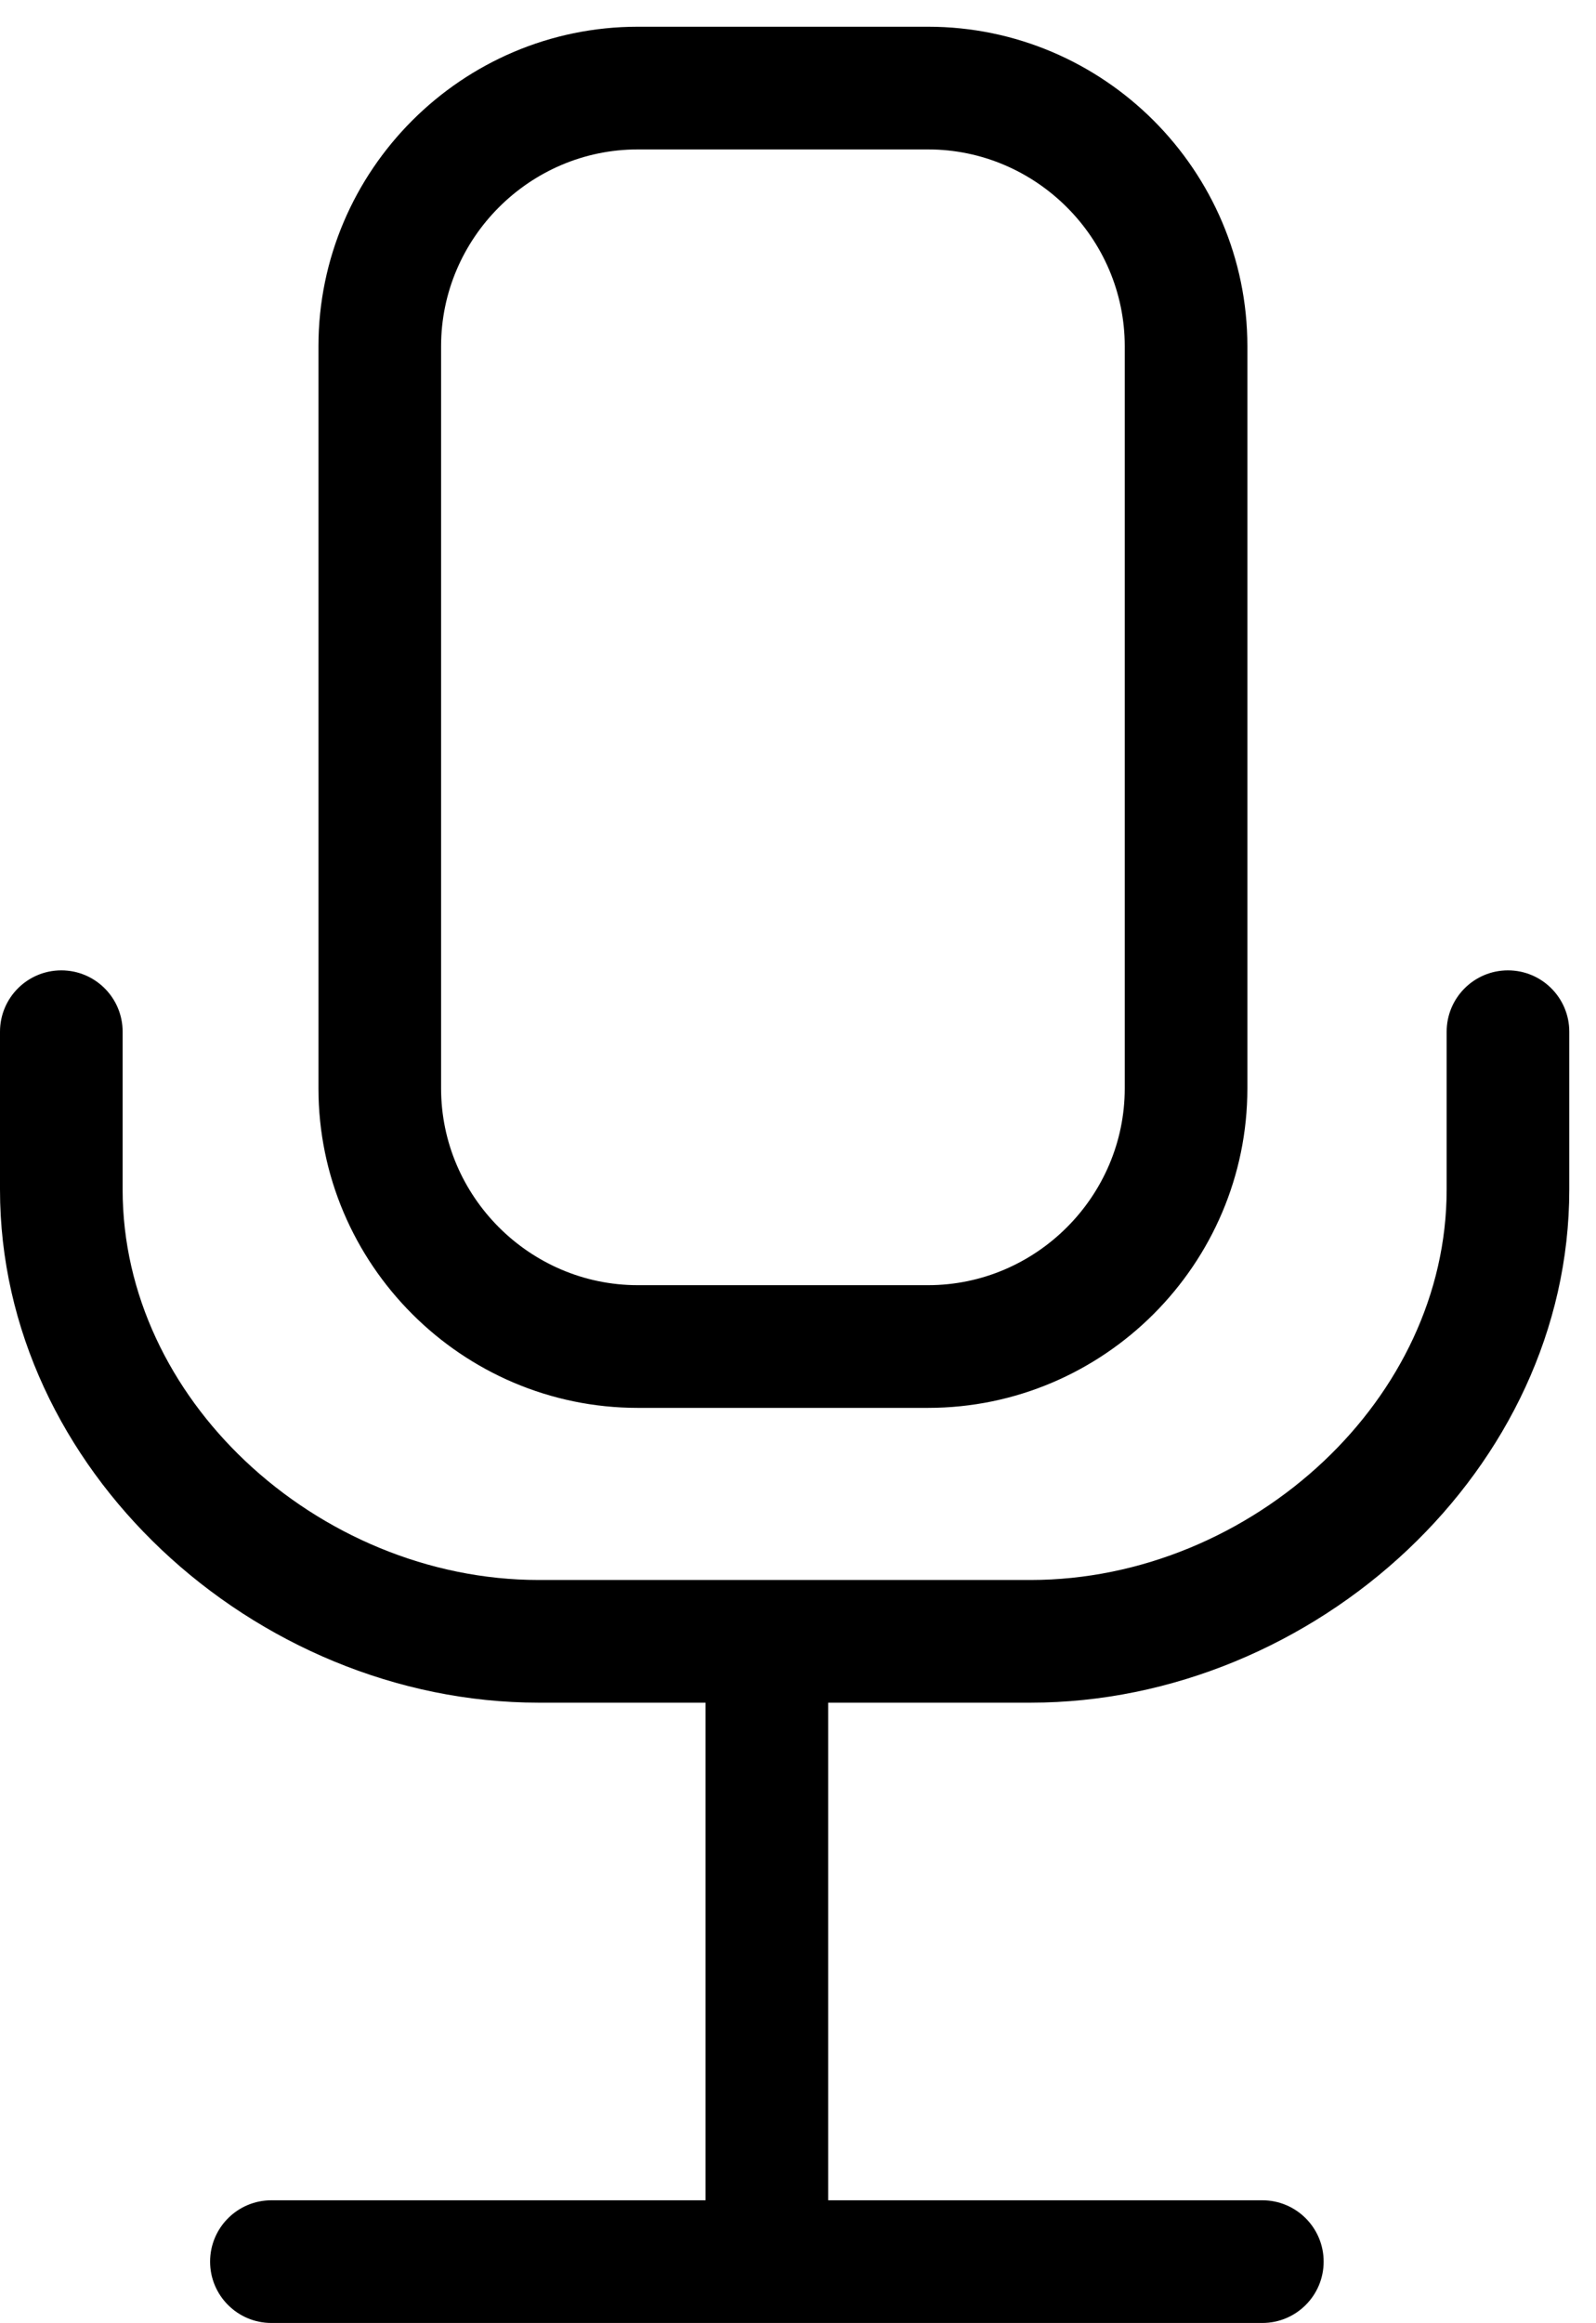
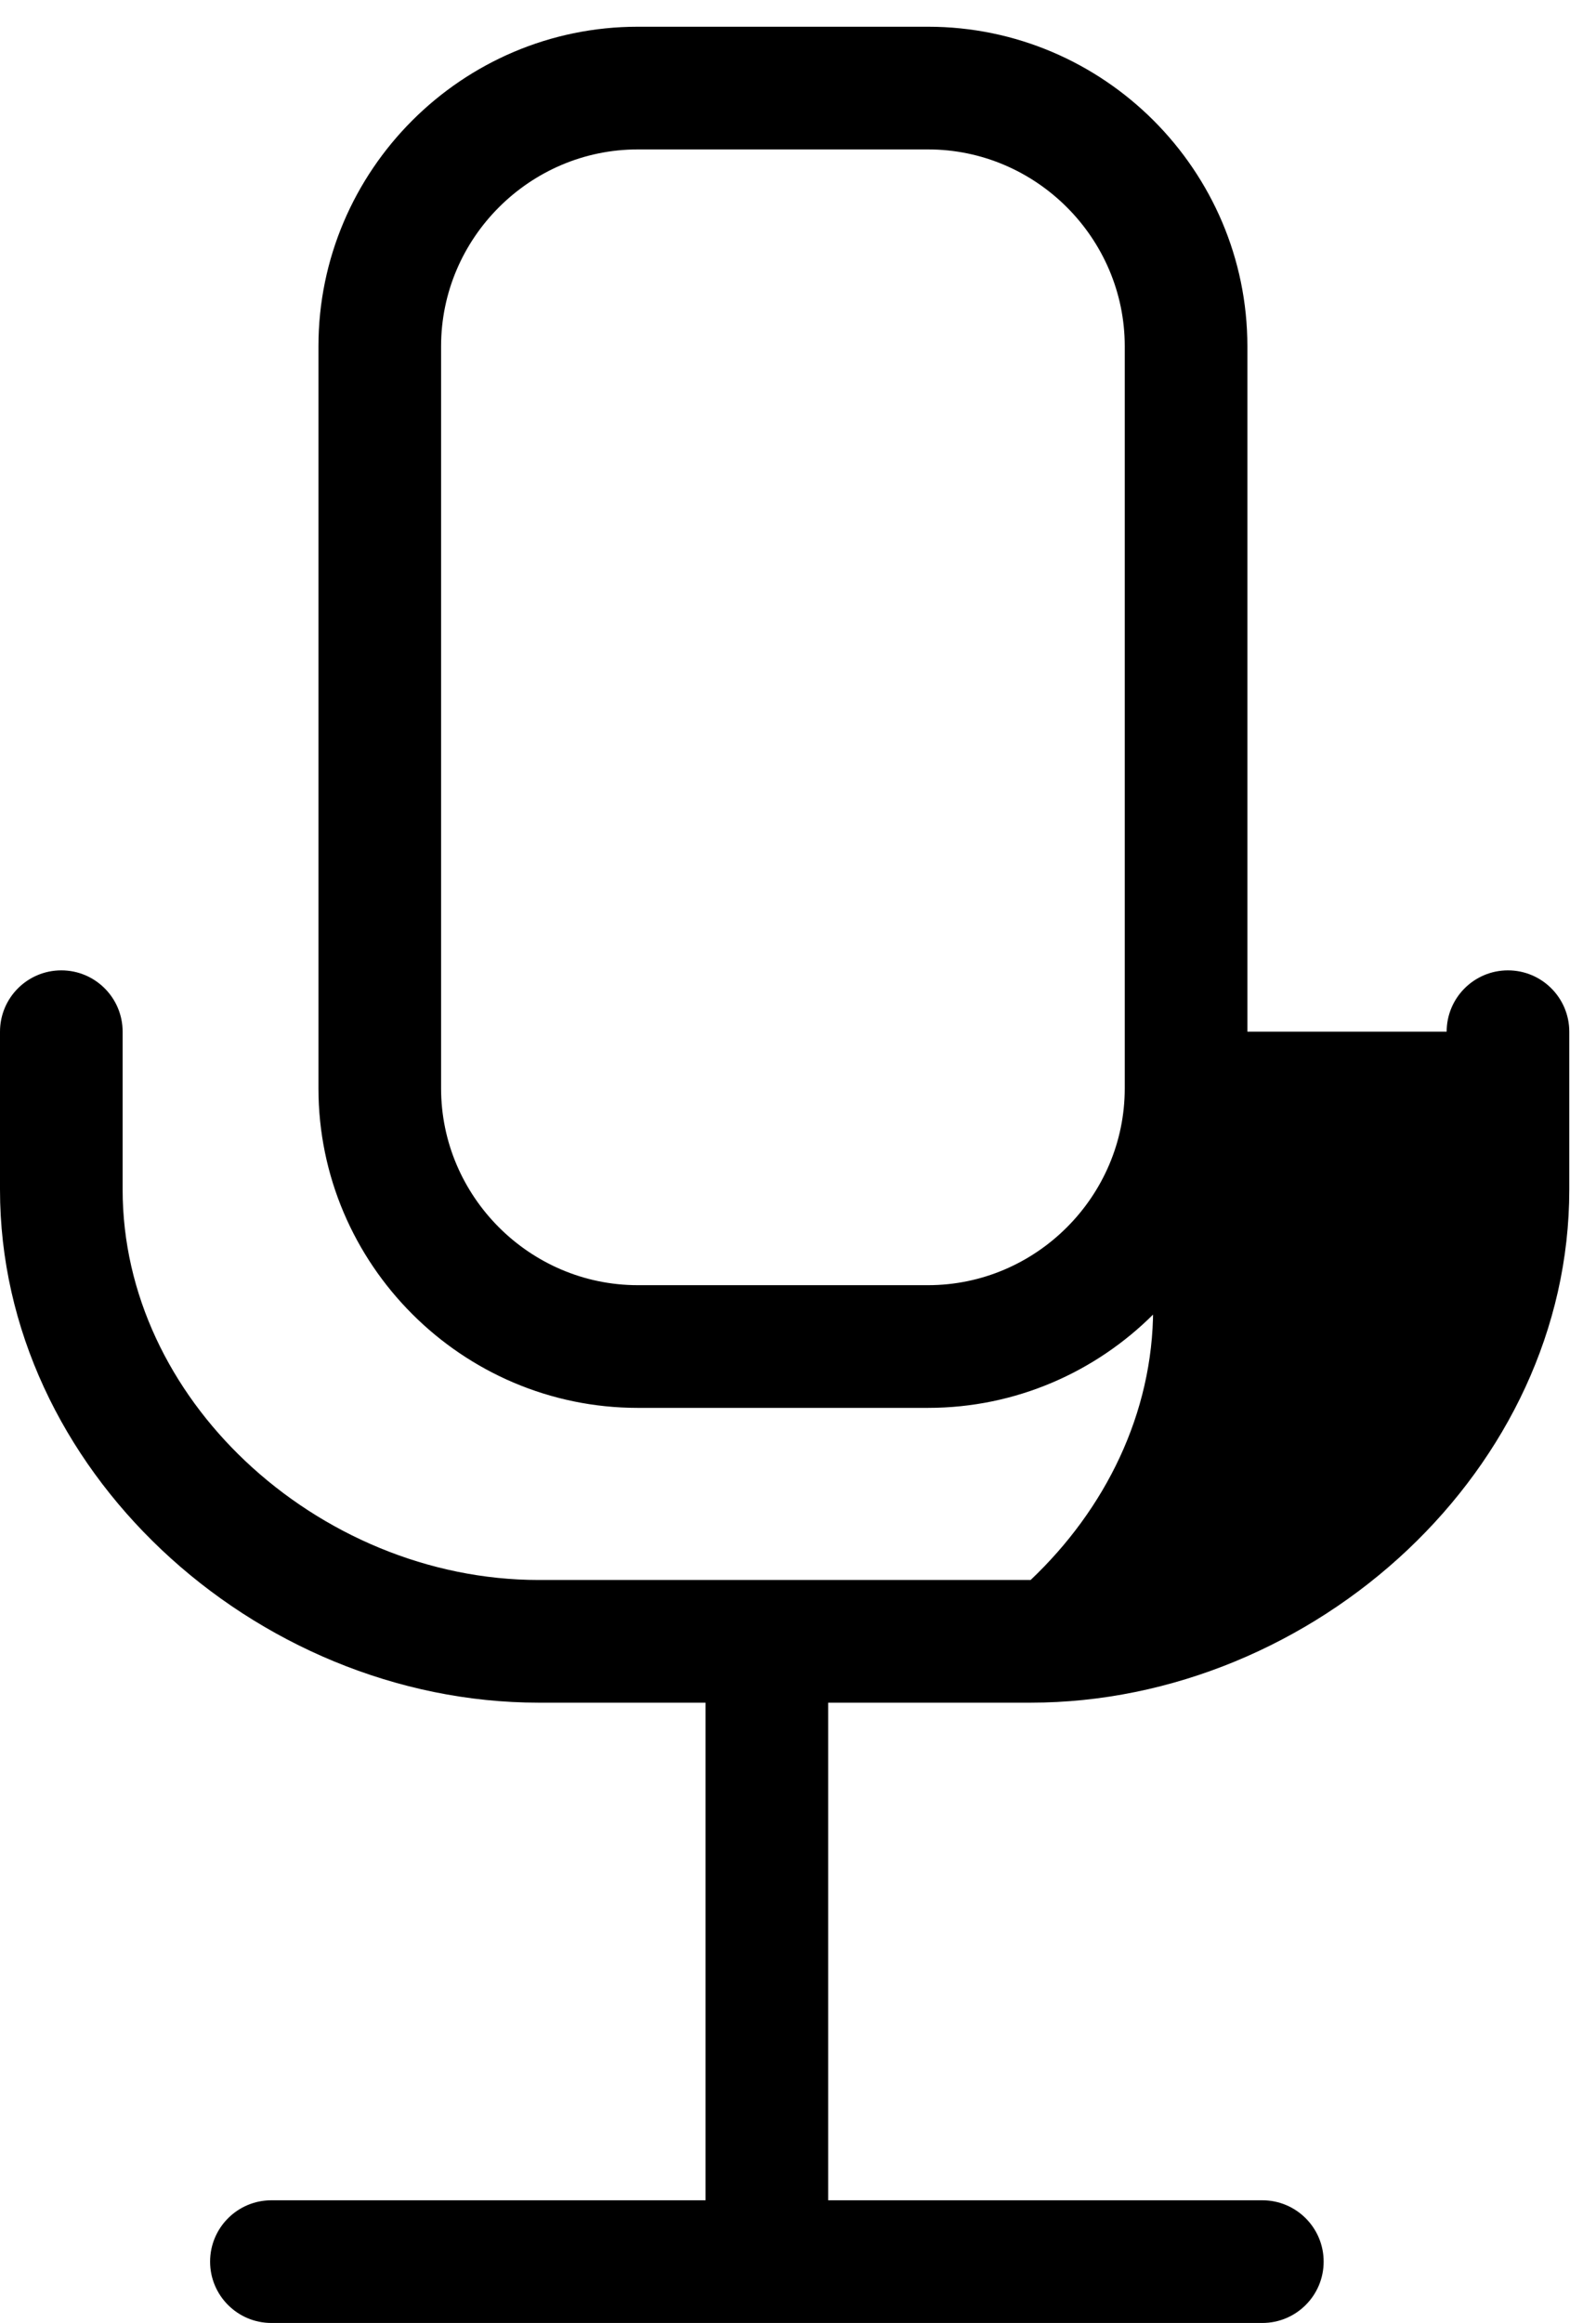
<svg xmlns="http://www.w3.org/2000/svg" version="1.1" id="Ebene_1" x="0px" y="0px" width="119.464px" height="173.792px" viewBox="0 0 119.464 173.792" style="enable-background:new 0 0 119.464 173.792;" xml:space="preserve">
-   <path d="M69.466,11.179H47.739c-4.044,0-7.724,1.658-10.394,4.329c-2.671,2.67-4.329,6.351-4.329,10.395v51.212v4.312 c0,4.044,1.658,7.723,4.329,10.395c2.671,2.671,6.352,4.329,10.394,4.329h21.727c4.041,0,7.722-1.658,10.393-4.33 c2.672-2.672,4.331-6.352,4.331-10.394v-4.493V25.903c0-4.042-1.659-7.723-4.33-10.395C77.189,12.838,73.51,11.179,69.466,11.179 M47.739,2h21.727c6.577,0,12.555,2.689,16.884,7.018c4.33,4.331,7.019,10.309,7.019,16.885v51.031v4.493 c0,6.576-2.688,12.554-7.02,16.884c-4.33,4.33-10.308,7.02-16.883,7.02H47.739c-6.576,0-12.554-2.688-16.884-7.02 c-4.33-4.33-7.018-10.307-7.018-16.884v-4.312V25.903c0-6.578,2.688-12.555,7.018-16.885C35.184,4.688,41.161,2,47.739,2z M108.285,77.187c0-2.535,2.055-4.589,4.589-4.589c2.535,0,4.59,2.055,4.59,4.589v11.811c0,10.475-4.738,19.988-12.074,26.928 c-7.465,7.062-17.647,11.46-28.245,11.46H61.991v37.229h32.497c2.535,0,4.59,2.055,4.59,4.59c0,2.534-2.055,4.589-4.59,4.589H20.315 c-2.535,0-4.589-2.055-4.589-4.589c0-2.535,2.055-4.59,4.589-4.59h32.497v-37.229H40.319c-10.598,0-20.782-4.397-28.246-11.459 C4.738,108.988,0,99.475,0,88.998V77.187c0-2.535,2.055-4.589,4.59-4.589s4.589,2.055,4.589,4.589v11.811 c0,7.853,3.598,15.026,9.168,20.296c5.806,5.492,13.728,8.913,21.972,8.913h36.825c8.244,0,16.165-3.422,21.971-8.914 c5.57-5.27,9.17-12.444,9.17-20.295V77.187z" />
+   <path d="M69.466,11.179H47.739c-4.044,0-7.724,1.658-10.394,4.329c-2.671,2.67-4.329,6.351-4.329,10.395v51.212v4.312 c0,4.044,1.658,7.723,4.329,10.395c2.671,2.671,6.352,4.329,10.394,4.329h21.727c4.041,0,7.722-1.658,10.393-4.33 c2.672-2.672,4.331-6.352,4.331-10.394v-4.493V25.903c0-4.042-1.659-7.723-4.33-10.395C77.189,12.838,73.51,11.179,69.466,11.179 M47.739,2h21.727c6.577,0,12.555,2.689,16.884,7.018c4.33,4.331,7.019,10.309,7.019,16.885v51.031v4.493 c0,6.576-2.688,12.554-7.02,16.884c-4.33,4.33-10.308,7.02-16.883,7.02H47.739c-6.576,0-12.554-2.688-16.884-7.02 c-4.33-4.33-7.018-10.307-7.018-16.884v-4.312V25.903c0-6.578,2.688-12.555,7.018-16.885C35.184,4.688,41.161,2,47.739,2z M108.285,77.187c0-2.535,2.055-4.589,4.589-4.589c2.535,0,4.59,2.055,4.59,4.589v11.811c0,10.475-4.738,19.988-12.074,26.928 c-7.465,7.062-17.647,11.46-28.245,11.46H61.991v37.229h32.497c2.535,0,4.59,2.055,4.59,4.59c0,2.534-2.055,4.589-4.59,4.589H20.315 c-2.535,0-4.589-2.055-4.589-4.589c0-2.535,2.055-4.59,4.589-4.59h32.497v-37.229H40.319c-10.598,0-20.782-4.397-28.246-11.459 C4.738,108.988,0,99.475,0,88.998V77.187c0-2.535,2.055-4.589,4.59-4.589s4.589,2.055,4.589,4.589v11.811 c0,7.853,3.598,15.026,9.168,20.296c5.806,5.492,13.728,8.913,21.972,8.913h36.825c5.57-5.27,9.17-12.444,9.17-20.295V77.187z" />
</svg>